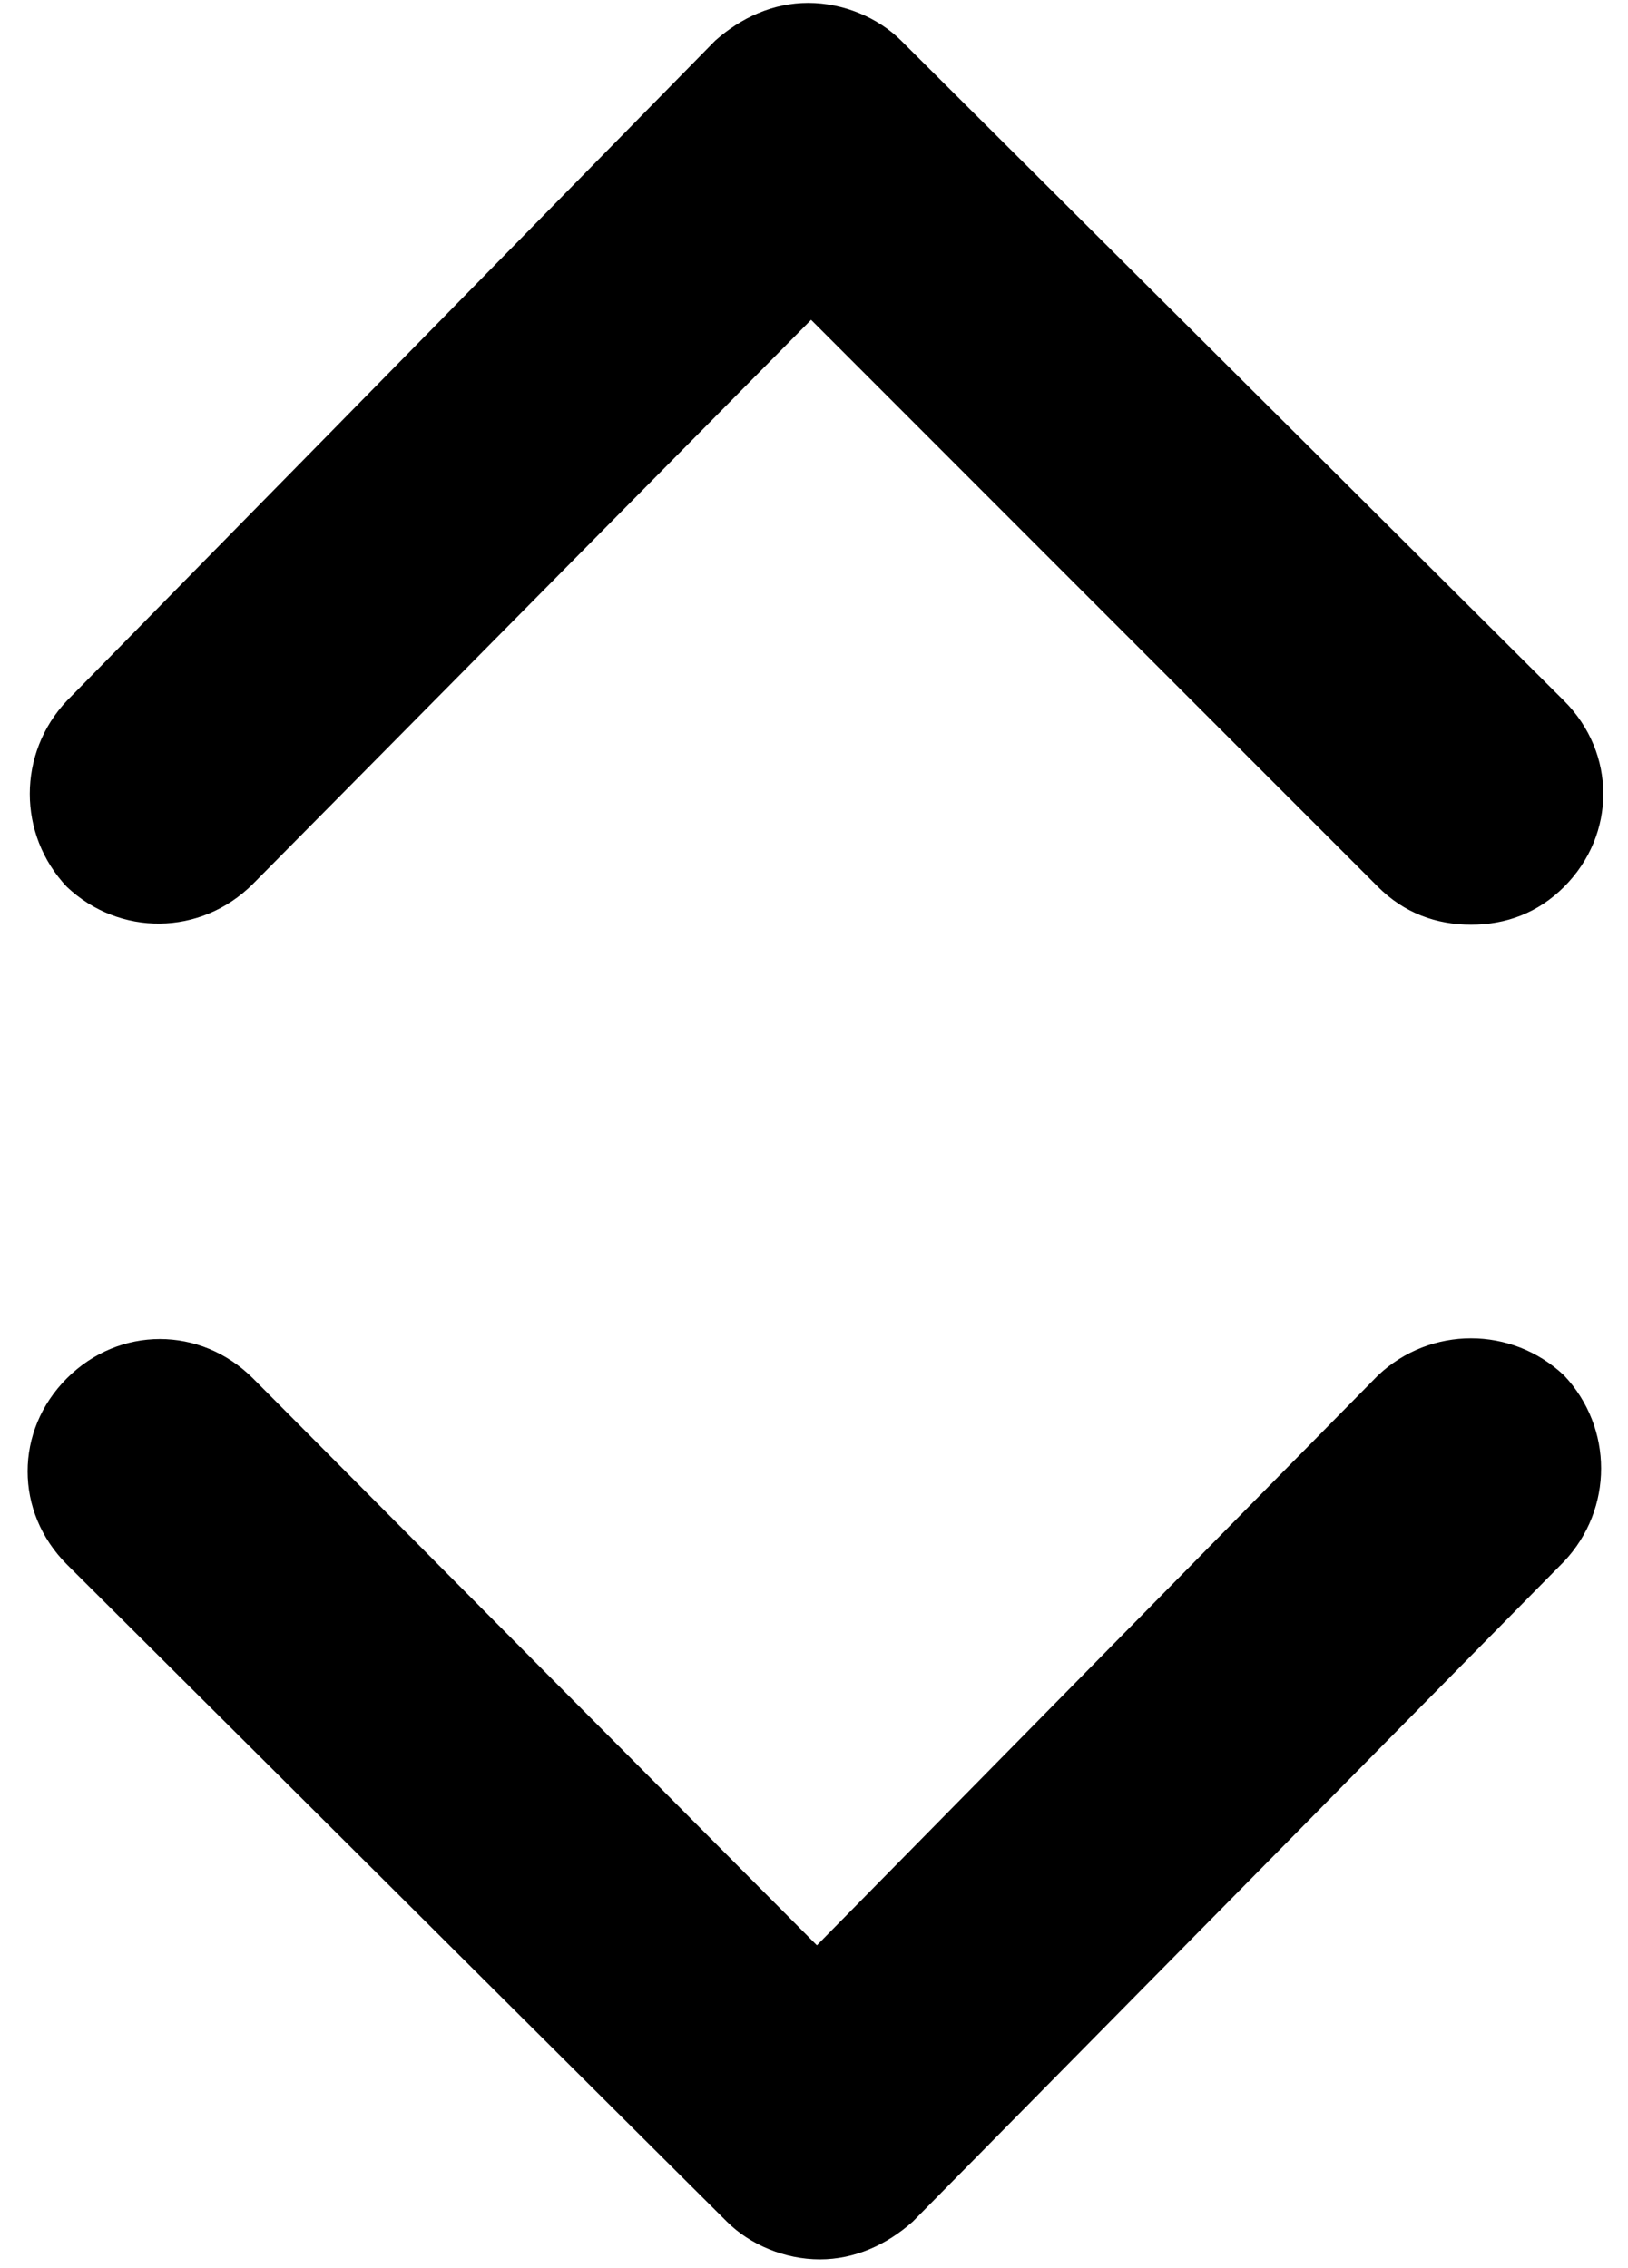
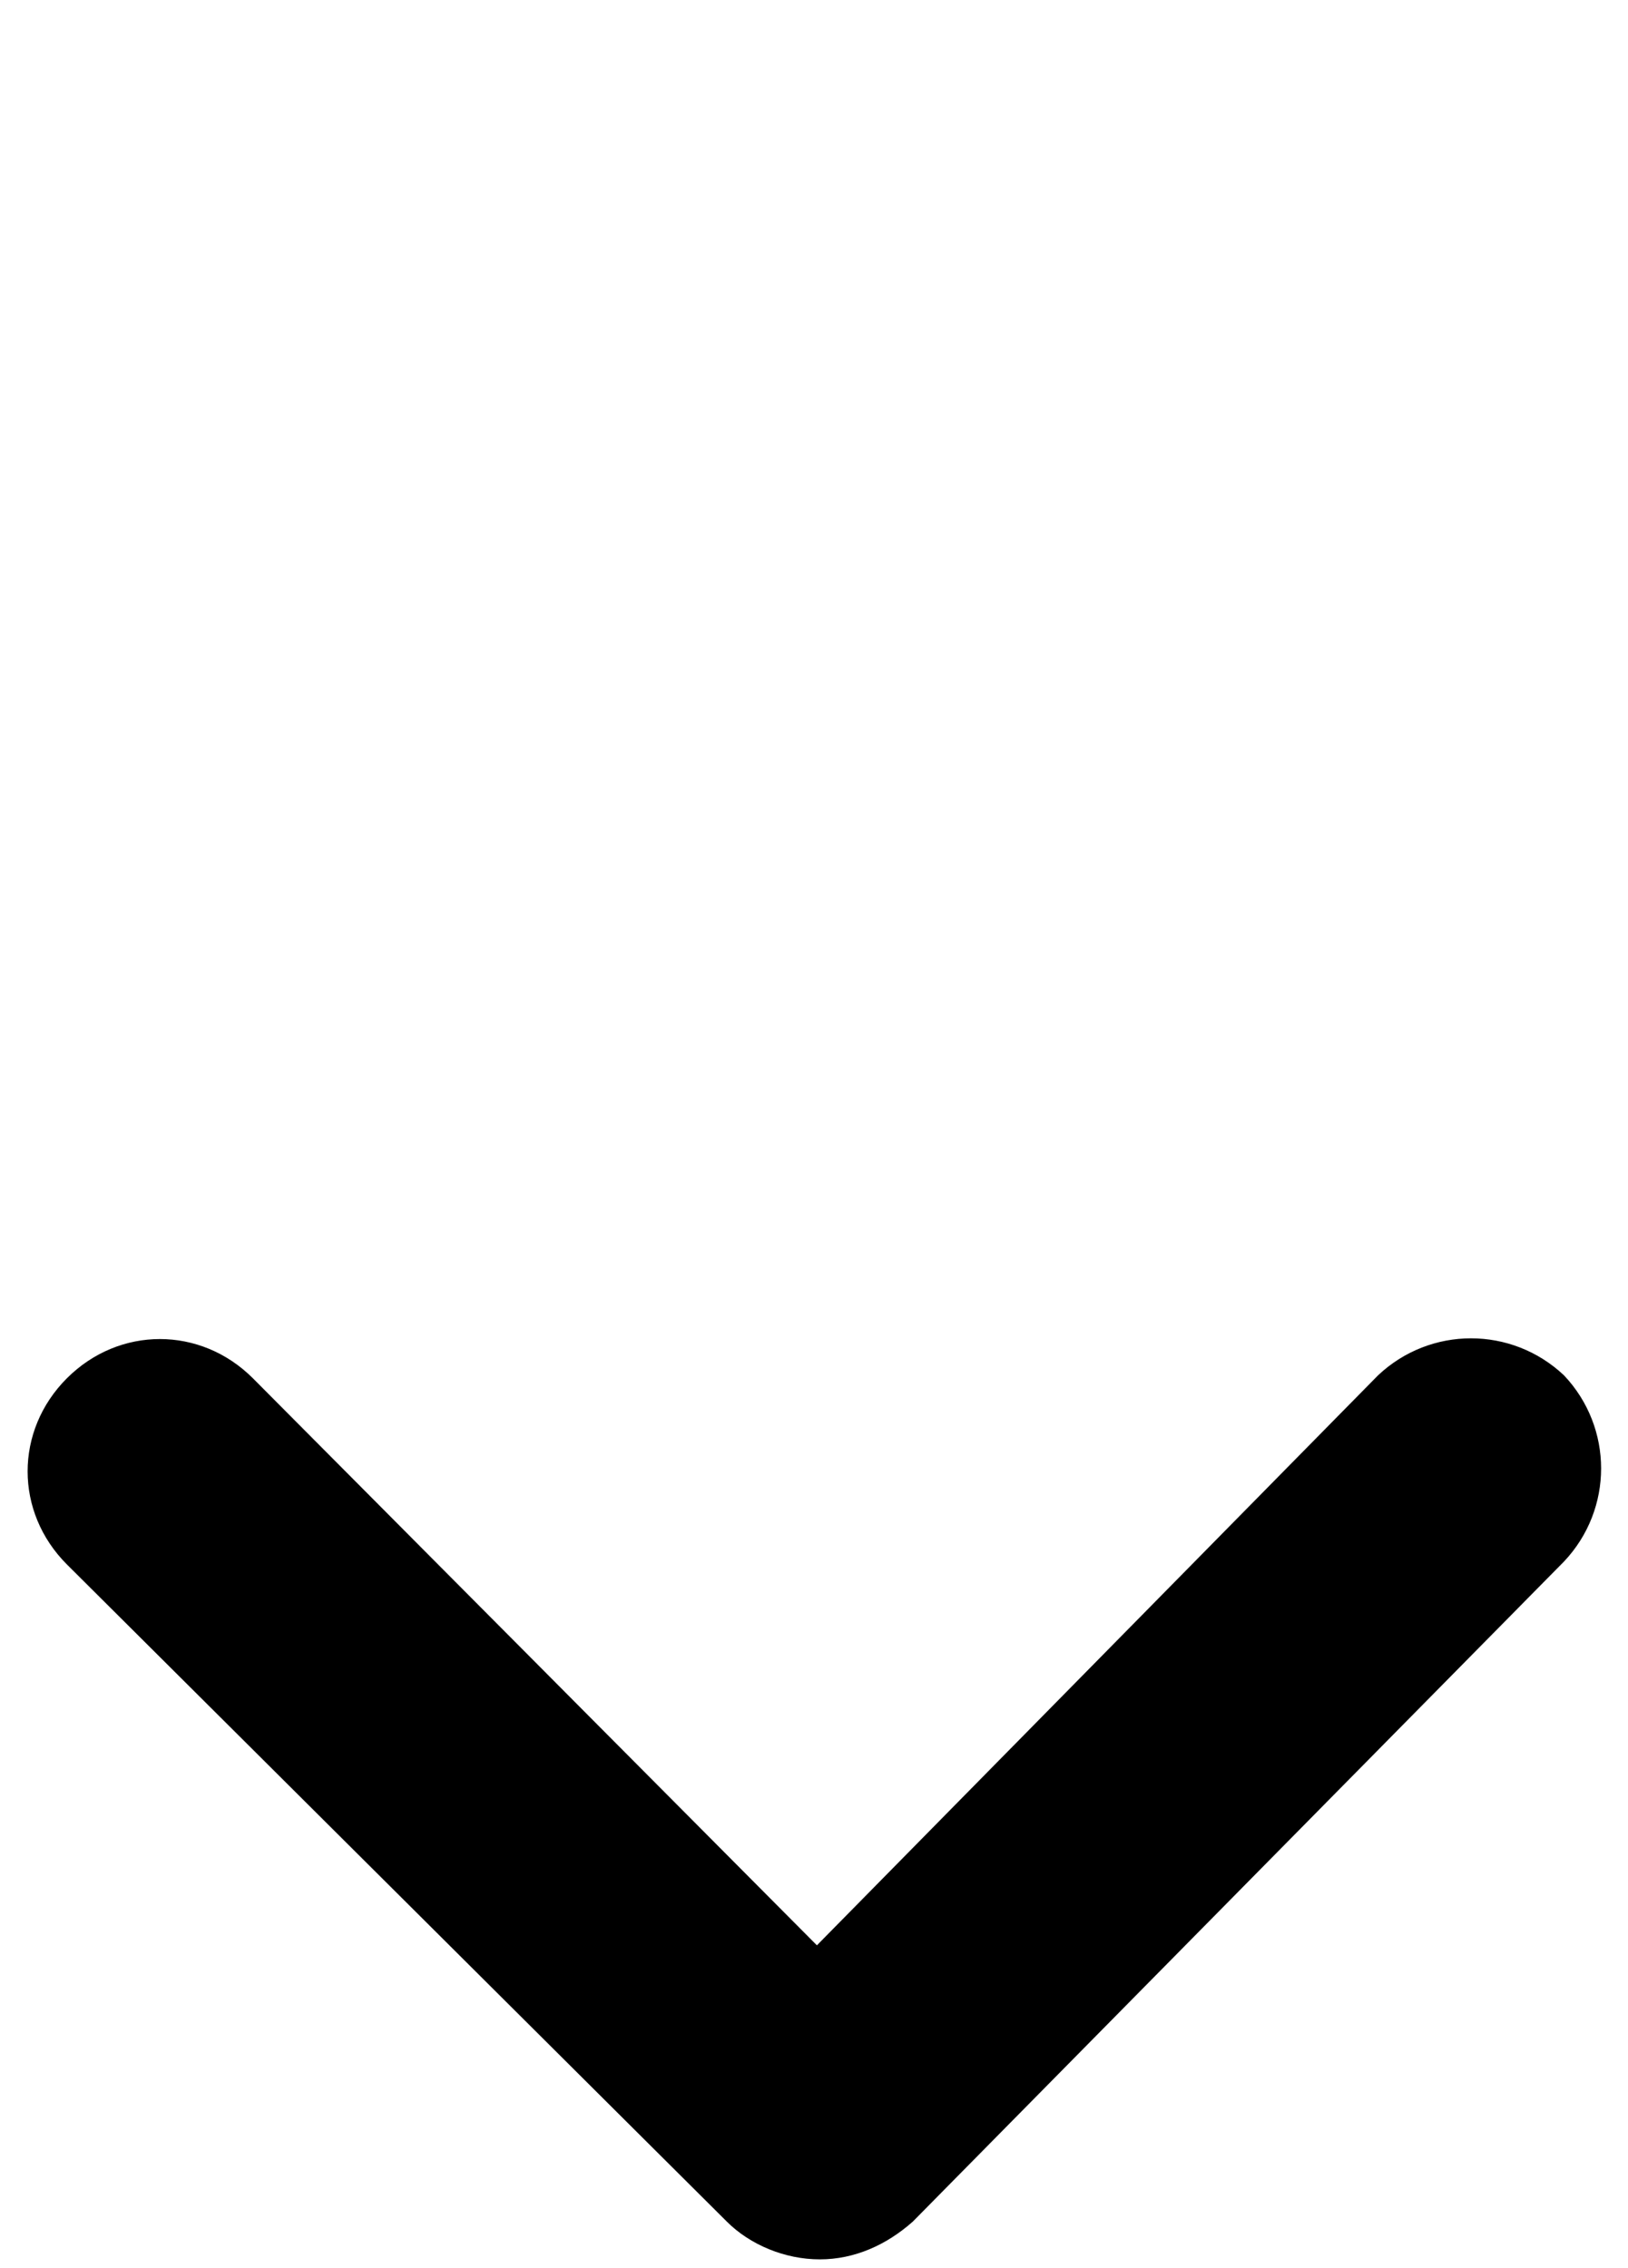
<svg xmlns="http://www.w3.org/2000/svg" width="56" height="78" viewBox="0 0 56 78" fill="none">
-   <path d="M8.7 30.4L27.9 11L47.4 30.5C48.3 31.4 49.4 31.8 50.6 31.8C51.8 31.8 52.9 31.4 53.8 30.5C55.6 28.7 55.6 25.9 53.8 24.1L31 1.4C30.2 0.6 29 0.1 27.8 0.1C26.6 0.1 25.5 0.6 24.6 1.4L2.3 24.1C0.6 25.9 0.6 28.7 2.3 30.5C4.1 32.2 6.9 32.2 8.7 30.4Z" fill="black" />
  <path d="M2.3 53.8L25 76.4C25.8 77.2 27 77.7 28.2 77.7C29.4 77.7 30.5 77.2 31.4 76.4L53.8 53.7C55.5 51.9 55.5 49.1 53.8 47.3C52 45.6 49.2 45.6 47.4 47.3L28.1 66.9L8.7 47.4C6.9 45.6 4.1 45.6 2.3 47.4C0.5 49.2 0.5 52 2.3 53.8Z" fill="black" />
</svg>